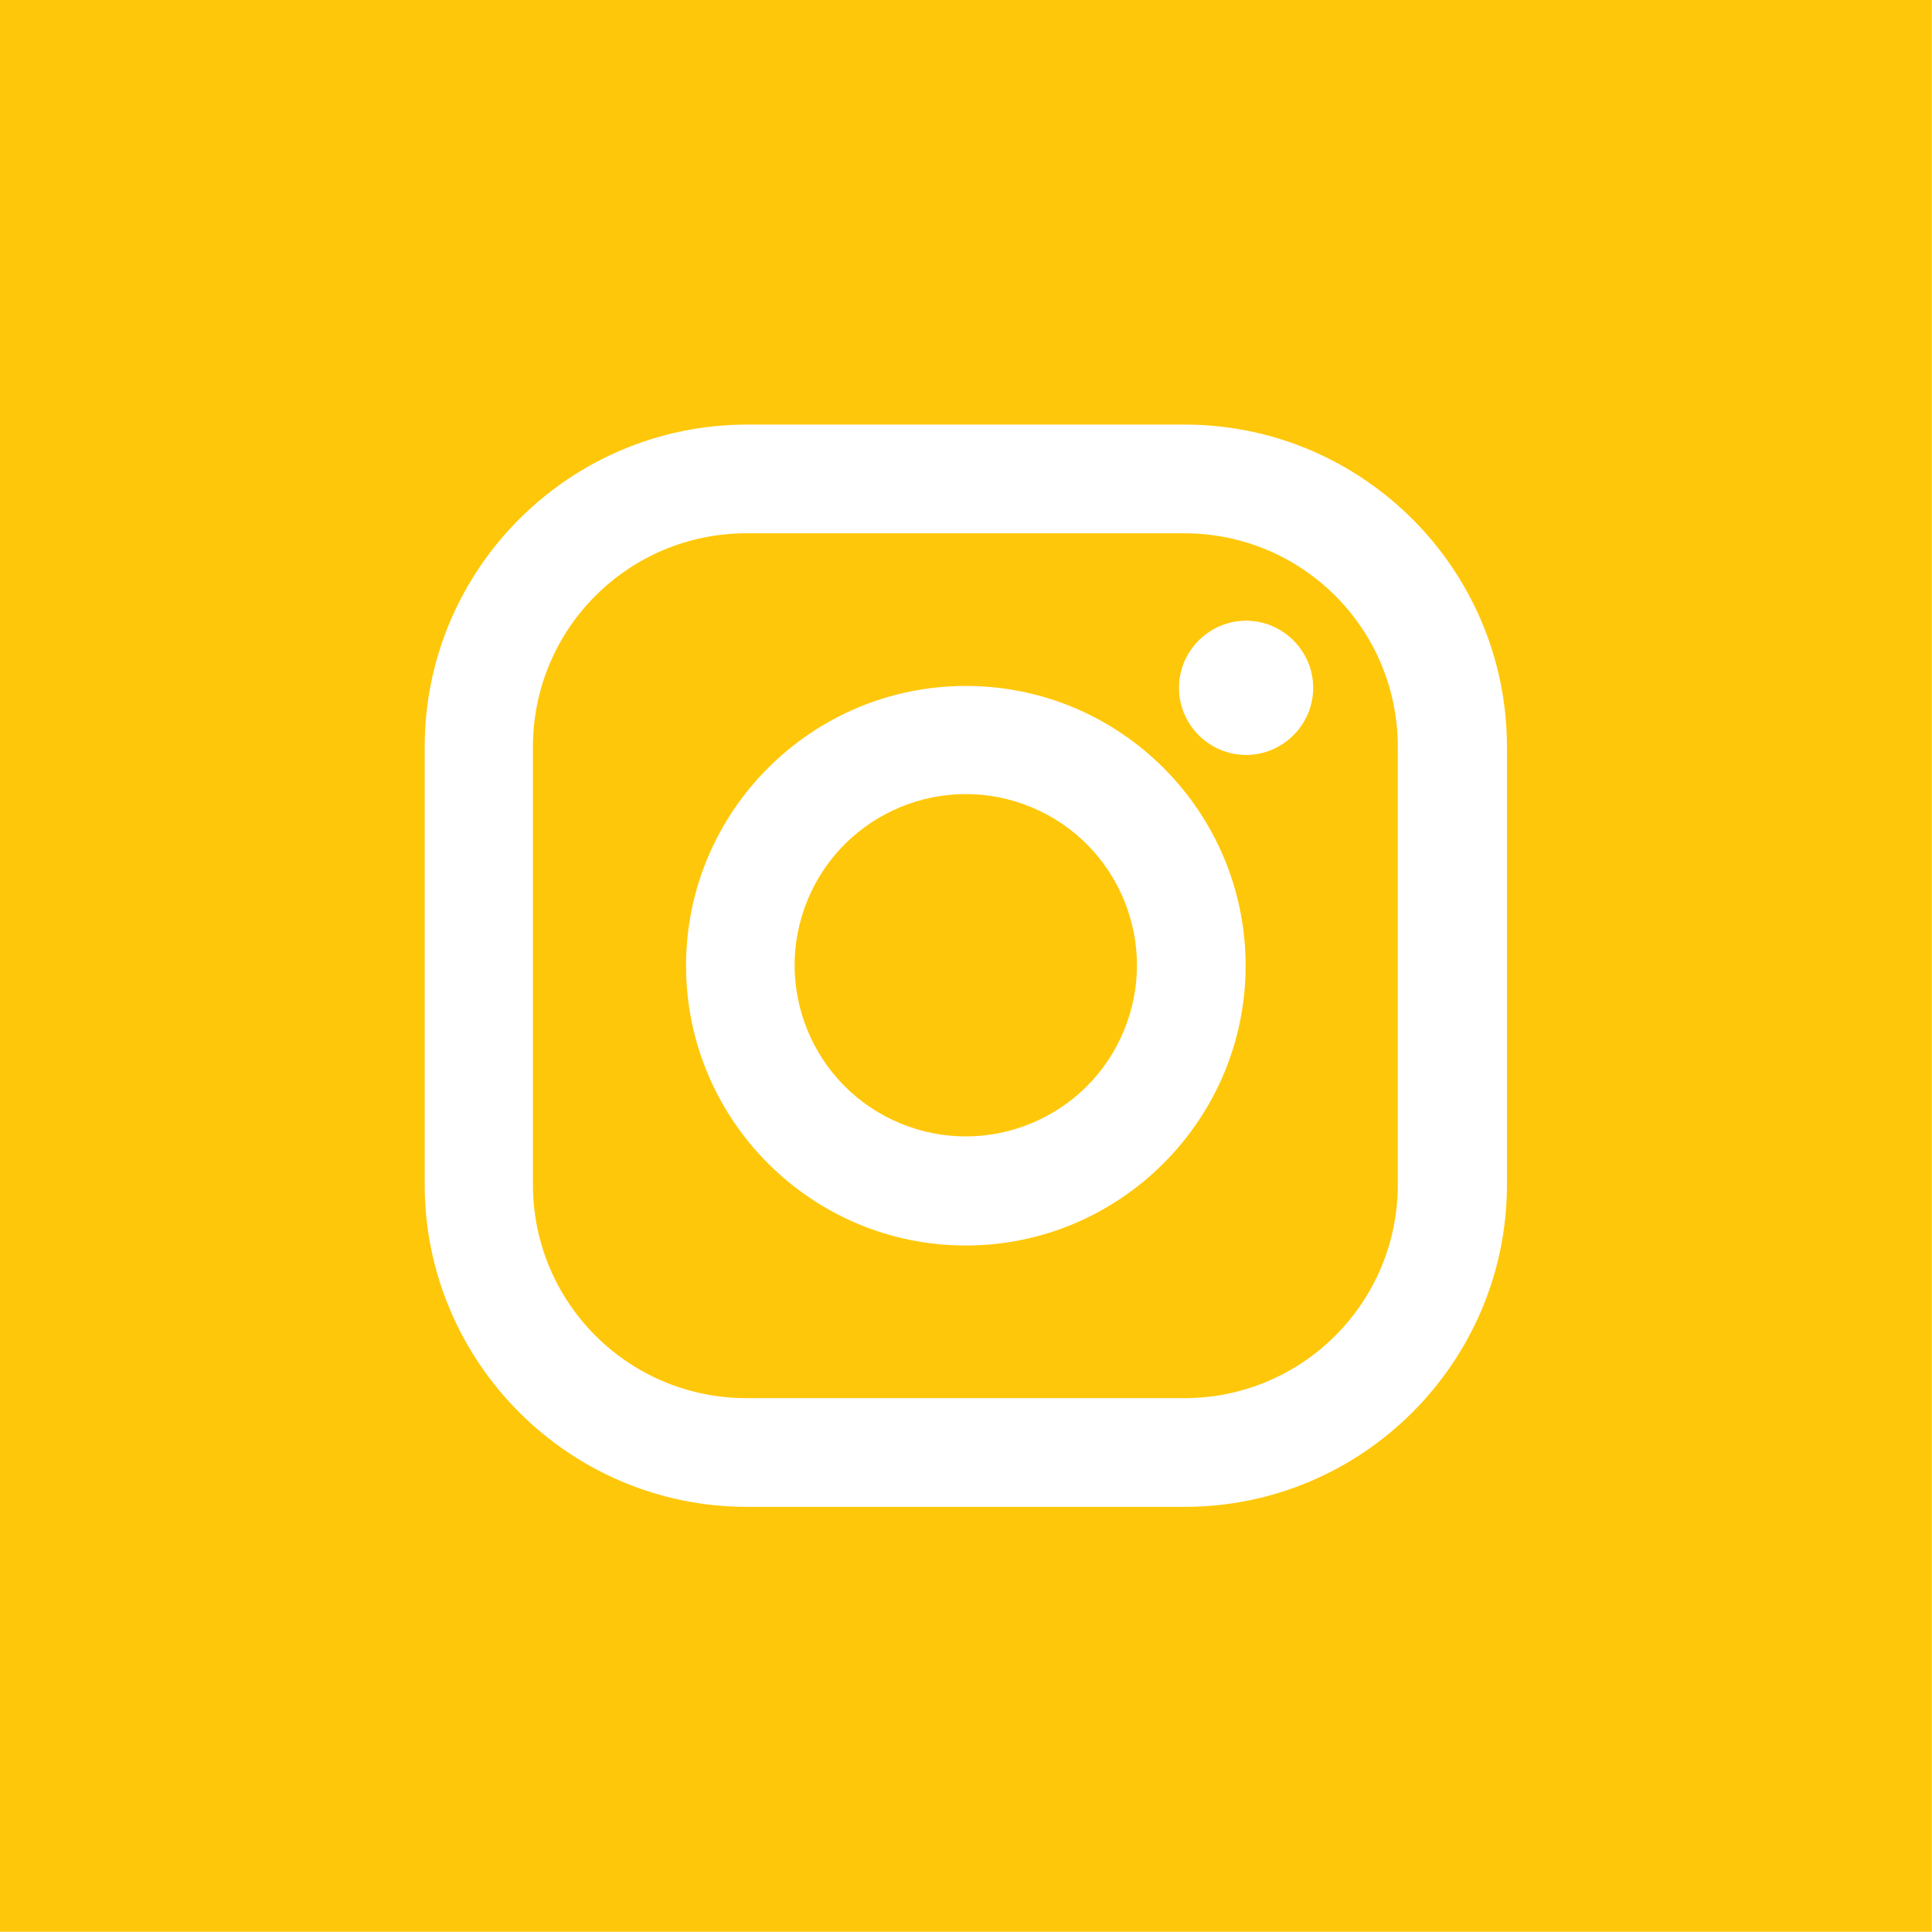
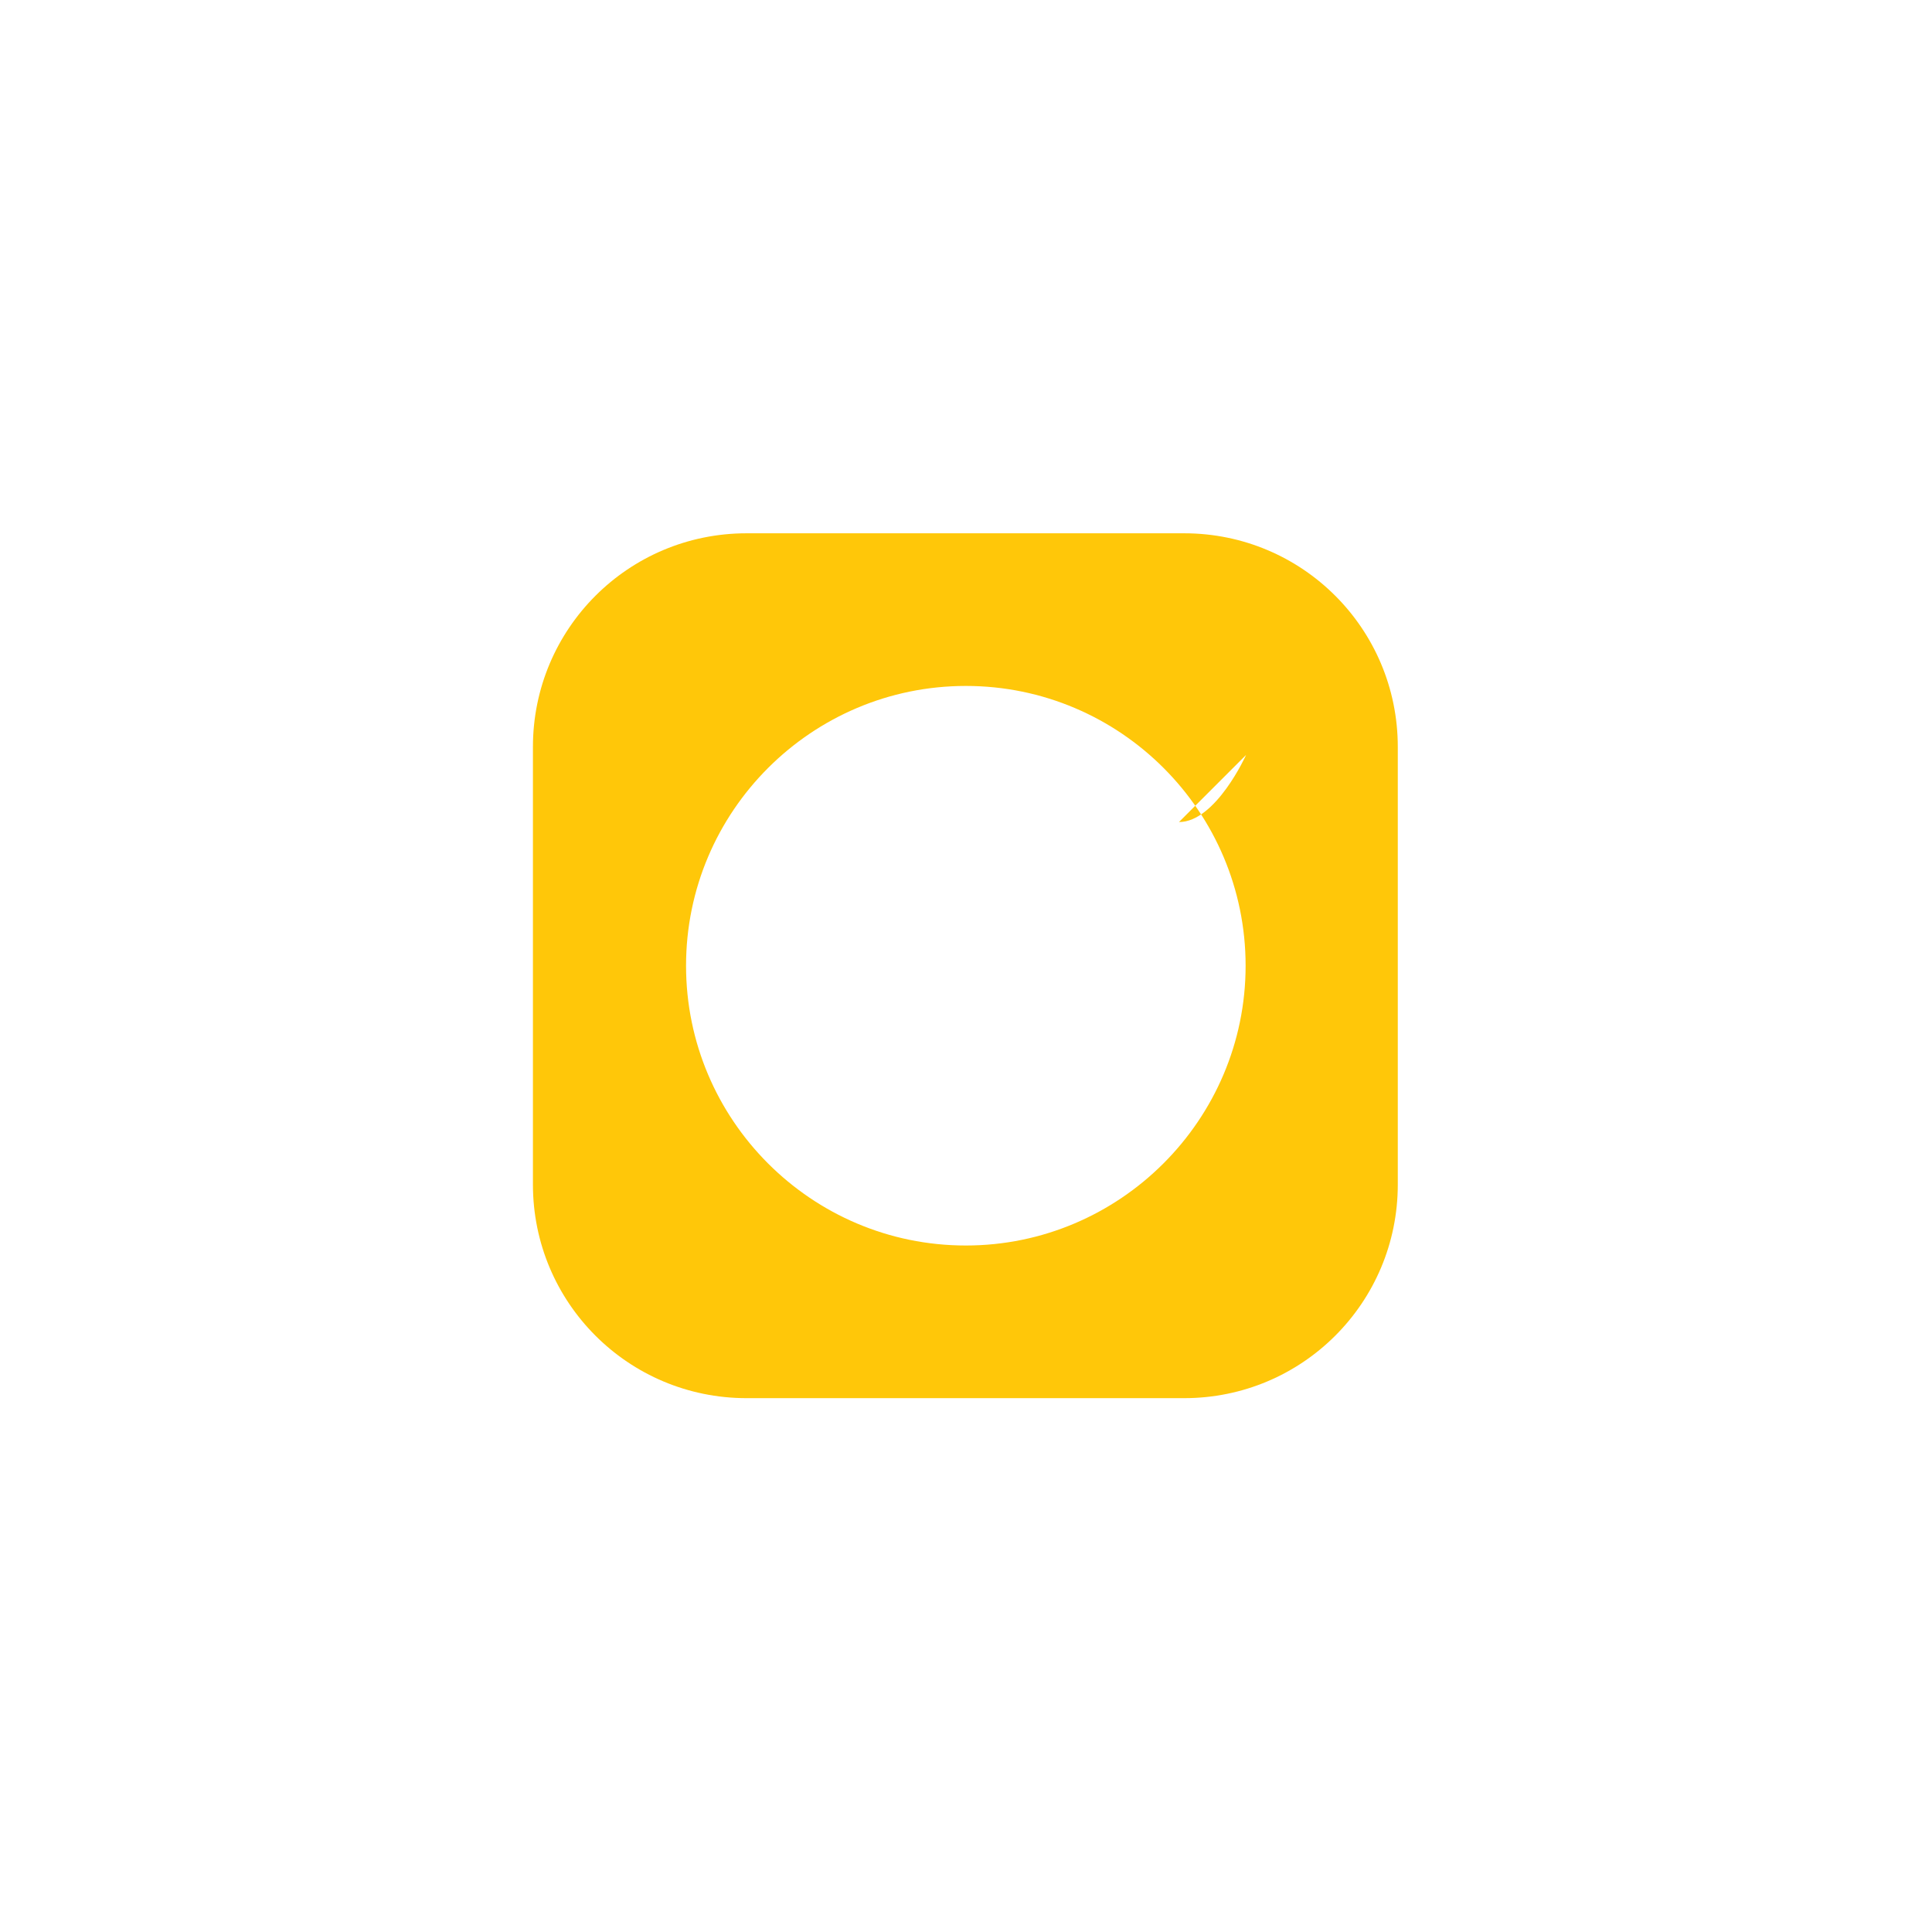
<svg xmlns="http://www.w3.org/2000/svg" width="816" height="816" viewBox="0 0 21590 21590" shape-rendering="geometricPrecision" image-rendering="optimizeQuality" fill-rule="nonzero">
  <path d="M-21960.36-11798.75h-21590v21590h10689.38l15.84-7716h-2476.94l-15.84-3432.85h2476.94v-2403c0-2788.53 1700.58-4309.55 4188.08-4309.55h2513.9v2572c0 258.78-211.25 475.32-475.32 475.32H-27886c-1352.02 0-1616.08 644.32-1616.08 1584.4v2080.84h2973.38c285.2 0 501.72 248.22 470.04 528.13l-343.3 2904.72h-3084.3l-15.84 7716h7536.43l5.28-21590z" fill="#f37021" />
  <path d="M-44703.68 15926.7v21642.8h21642.82V15926.7h-21642.82zm17555.08 6728.4c-322.16 480.6-712.98 908.4-1156.6 1272.8-116.2 95.06-184.85 237.66-184.85 385.54v42.25c0 929.5-179.56 1906.55-522.85 2820.22-359.13 961.2-876.7 1827.33-1536.86 2577.28-712.98 808.04-1558 1441.8-2513.9 1885.43-1045.7 485.88-2202.3 728.82-3438.13 728.82-1410.1 0-2804.38-374.97-4019.08-1082.67-89.78-52.8-137.3-158.44-110.9-253.5 26.4-100.34 116.2-169 216.53-169h338c1082.67 0 2123.1-316.88 3010.35-913.67-1077.4-174.28-1975.2-945.35-2307.93-1985.77-36.97-110.9 58.1-216.53 174.28-195.4 163.72 31.7 327.44 47.53 491.16 47.53h63.38c-1029.86-470.04-1716.43-1515.74-1700.58-2688.2 0-116.2 126.75-184.85 227.1-132.03 205.97 116.2 433.07 200.7 665.45 258.78-549.26-543.98-871.42-1288.64-871.42-2075.56 0-517.57 137.3-1024.57 396.1-1462.92 52.8-89.78 184.85-100.34 248.22-21.13 1320.33 1616.08 3184.63 2614.25 5254.9 2804.38h10.56c31.7 0 58.1-15.84 79.22-36.97 10.56-15.84 31.7-42.25 26.4-79.22-42.25-353.85-15.84-712.98 68.66-1072.1 227.1-961.2 955.92-1742.83 1901.27-2033.3 306.32-95.06 617.9-142.6 924.23-142.6 712.98 0 1394.27 258.78 1927.68 728.82 68.66 63.38 158.44 95.06 248.22 95.06 31.7 0 58.1-5.28 89.78-10.56 501.72-126.75 982.32-322.16 1425.95-586.23 121.47-73.94 264.07 42.25 221.82 179.56-147.88 470.04-417.22 887.26-765.8 1219.98a4873.4 4873.4 0 0 0 934.79-316.88c137.32-73.92 269.35 84.52 184.85 211.27z" fill="#ffc709" />
  <path d="M-24992.28 924.77v21590h21590v-21590h-21590zM-9993.36 12131.7l-8122.66 3876.48c-216.53 105.63-464.76-52.8-464.76-295.75V7727.1c0-242.94 258.78-401.38 475.32-290.47l8122.66 4114.14c237.66 121.47 232.38 464.75-10.56 580.94z" fill="#f37021" />
  <g fill="#ffc709">
-     <path d="M13233.1 5959.52H8342.6c-1320.33 0-2387.15 1066.82-2387.15 2387.15v4890.5c0 1320.33 1066.82 2387.15 2387.15 2387.15l4890.5.01c1320.33 0 2387.15-1066.82 2387.15-2387.15v-4890.5c0-1320.34-1066.82-2387.16-2387.15-2387.16zm-2439.97 7958.93c-1727 0-3126.54-1404.83-3126.54-3126.54 0-1727 1404.83-3126.54 3126.54-3126.54 1727 0 3126.54 1404.83 3126.54 3126.54s-1404.83 3126.54-3126.54 3126.54zm3131.82-5482c-411.94 0-749.95-338-749.95-749.95 0-411.94 338-749.95 749.95-749.95 411.94 0 749.95 338 749.95 749.95s-338 749.95-749.95 749.95z" />
-     <circle transform="matrix(.383 -.924 .924 .383 10792.5 10786.6)" r="1911.83" />
-     <path d="M-1.87-3.08v21590h21590V-3.08H-1.87zm16842.1 13240.24c0 1985.77-1616.08 3601.85-3601.85 3601.85l-4890.5.01c-1985.77 0-3601.85-1616.08-3601.85-3601.85v-4890.5c0-1985.77 1616.08-3601.85 3601.85-3601.85l4890.5-.01c1985.77 0 3601.85 1616.08 3601.85 3601.85v4890.5z" />
+     <path d="M13233.1 5959.52H8342.6c-1320.33 0-2387.15 1066.82-2387.15 2387.15v4890.5c0 1320.33 1066.82 2387.15 2387.15 2387.15l4890.5.01c1320.33 0 2387.15-1066.82 2387.15-2387.15v-4890.5c0-1320.34-1066.82-2387.16-2387.15-2387.16zm-2439.97 7958.93c-1727 0-3126.54-1404.83-3126.54-3126.54 0-1727 1404.83-3126.54 3126.54-3126.54 1727 0 3126.54 1404.83 3126.54 3126.54s-1404.83 3126.54-3126.54 3126.54zm3131.82-5482s-338 749.95-749.95 749.95z" />
  </g>
</svg>